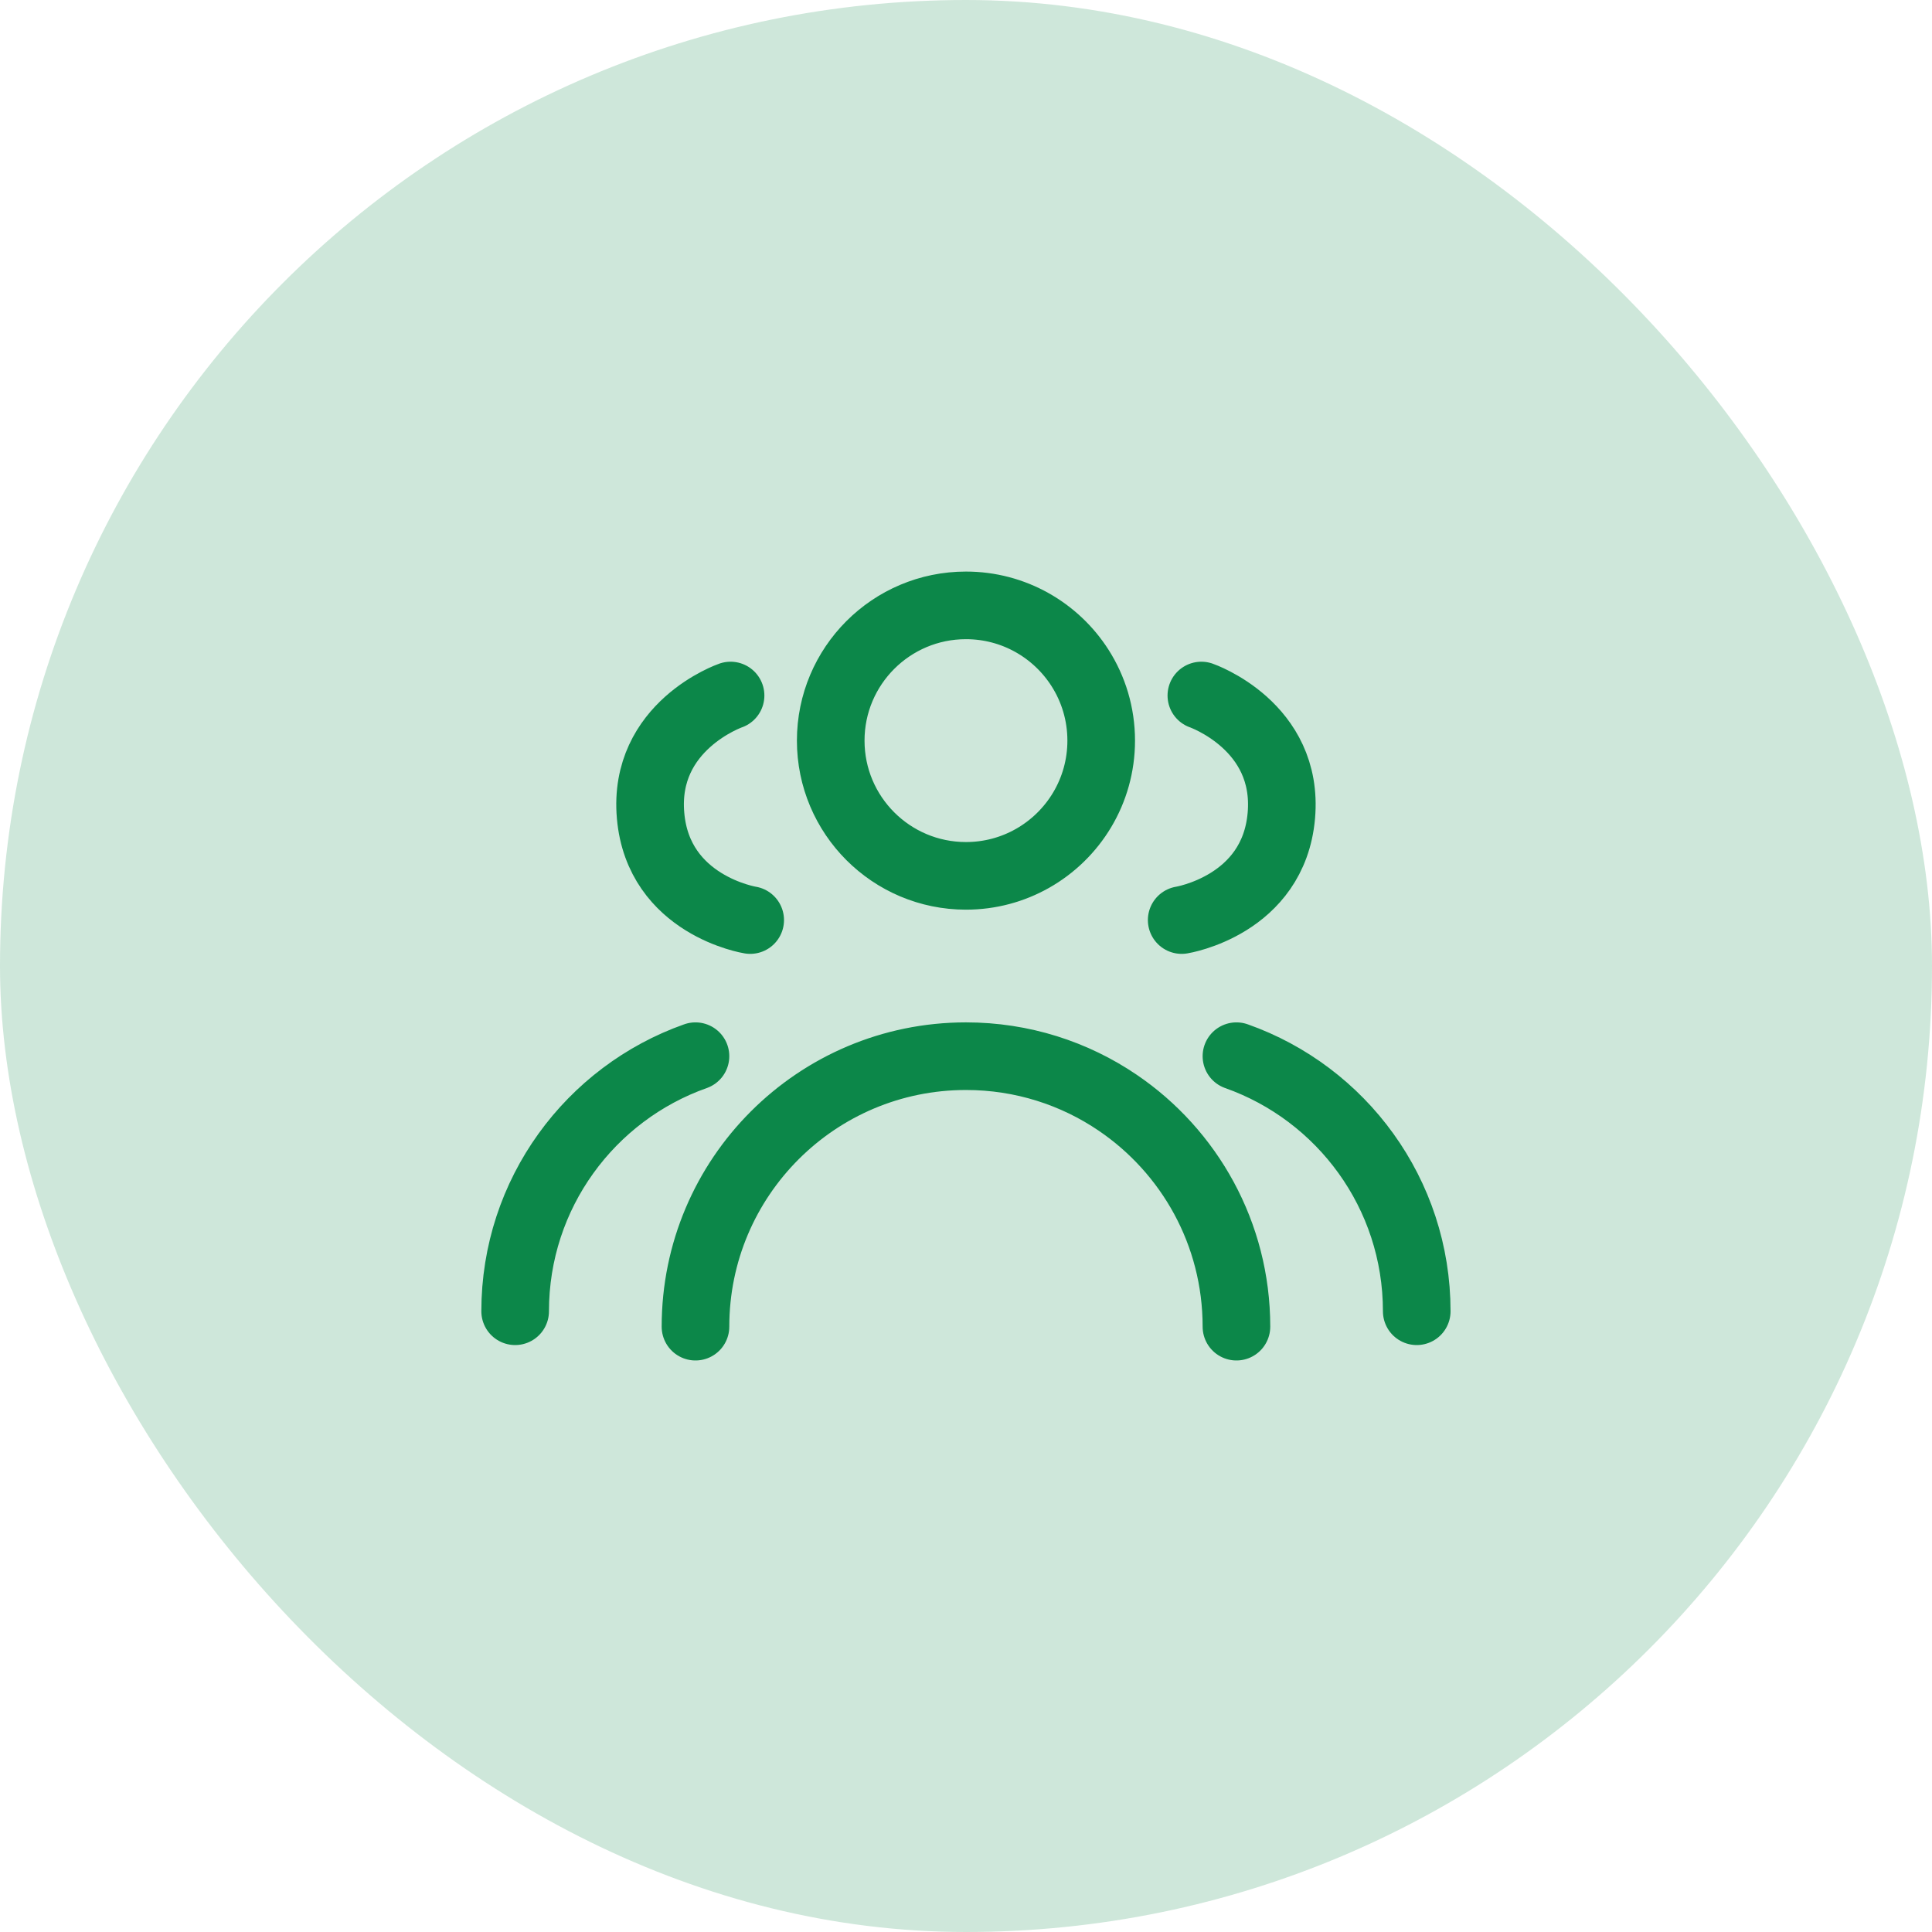
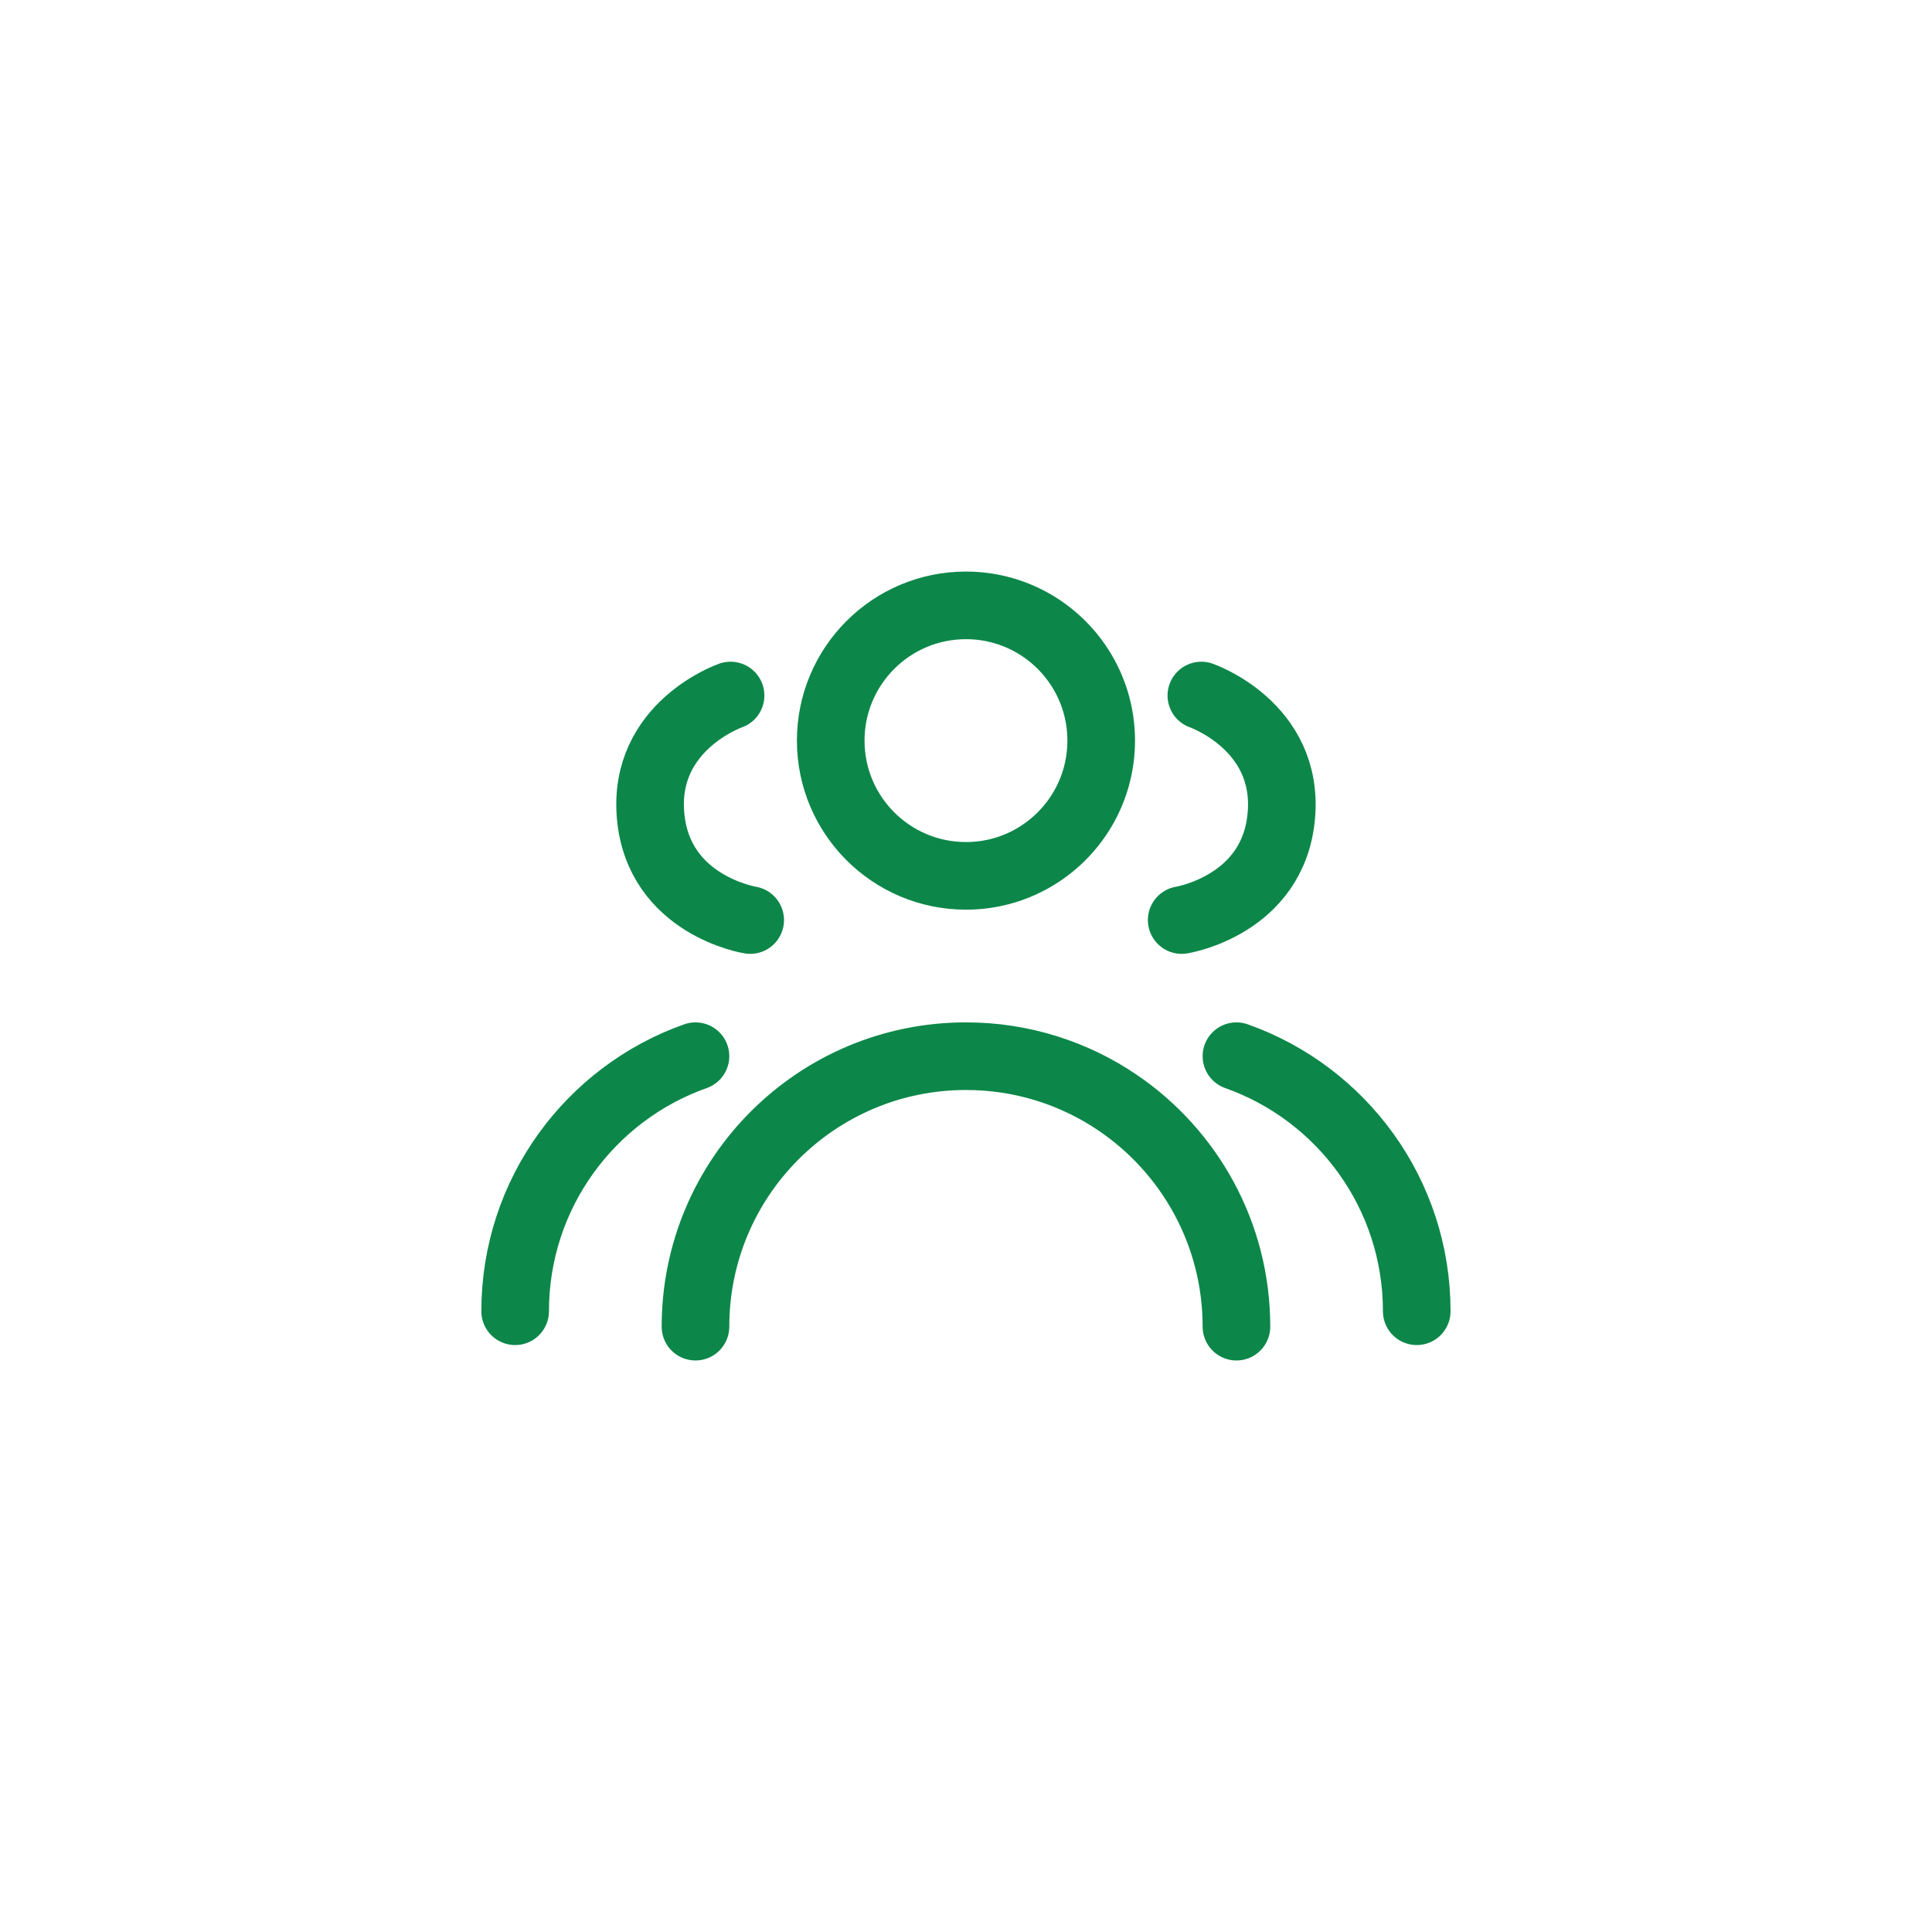
<svg xmlns="http://www.w3.org/2000/svg" width="50" height="50" viewBox="0 0 50 50" fill="none">
  <g id="team">
-     <rect width="50" height="50" rx="25" fill="#0C8749" fill-opacity="0.2" />
    <g id="icon_62">
      <path id="vector" d="M31.999 34.334C31.999 31.924 30.781 29.798 28.927 28.539C27.807 27.778 26.455 27.334 24.999 27.334C21.133 27.334 17.999 30.468 17.999 34.334M31.091 18C31.091 18 33.364 18.785 33.161 21.109C32.958 23.434 30.582 23.811 30.582 23.811M31.999 27.334C34.718 28.295 36.665 30.887 36.665 33.935M17.999 27.334C15.28 28.295 13.332 30.887 13.332 33.935M18.907 18C18.907 18 16.633 18.785 16.837 21.109C17.04 23.434 19.415 23.811 19.415 23.811M28.499 19.167C28.499 20.476 27.78 21.618 26.715 22.218C26.208 22.504 25.622 22.667 24.999 22.667C23.066 22.667 21.499 21.1 21.499 19.167C21.499 17.234 23.066 15.667 24.999 15.667C26.238 15.667 27.327 16.311 27.949 17.283C28.297 17.827 28.499 18.473 28.499 19.167Z" stroke="#0C8749" stroke-width="1.75" stroke-linecap="round" stroke-linejoin="round" />
    </g>
  </g>
</svg>